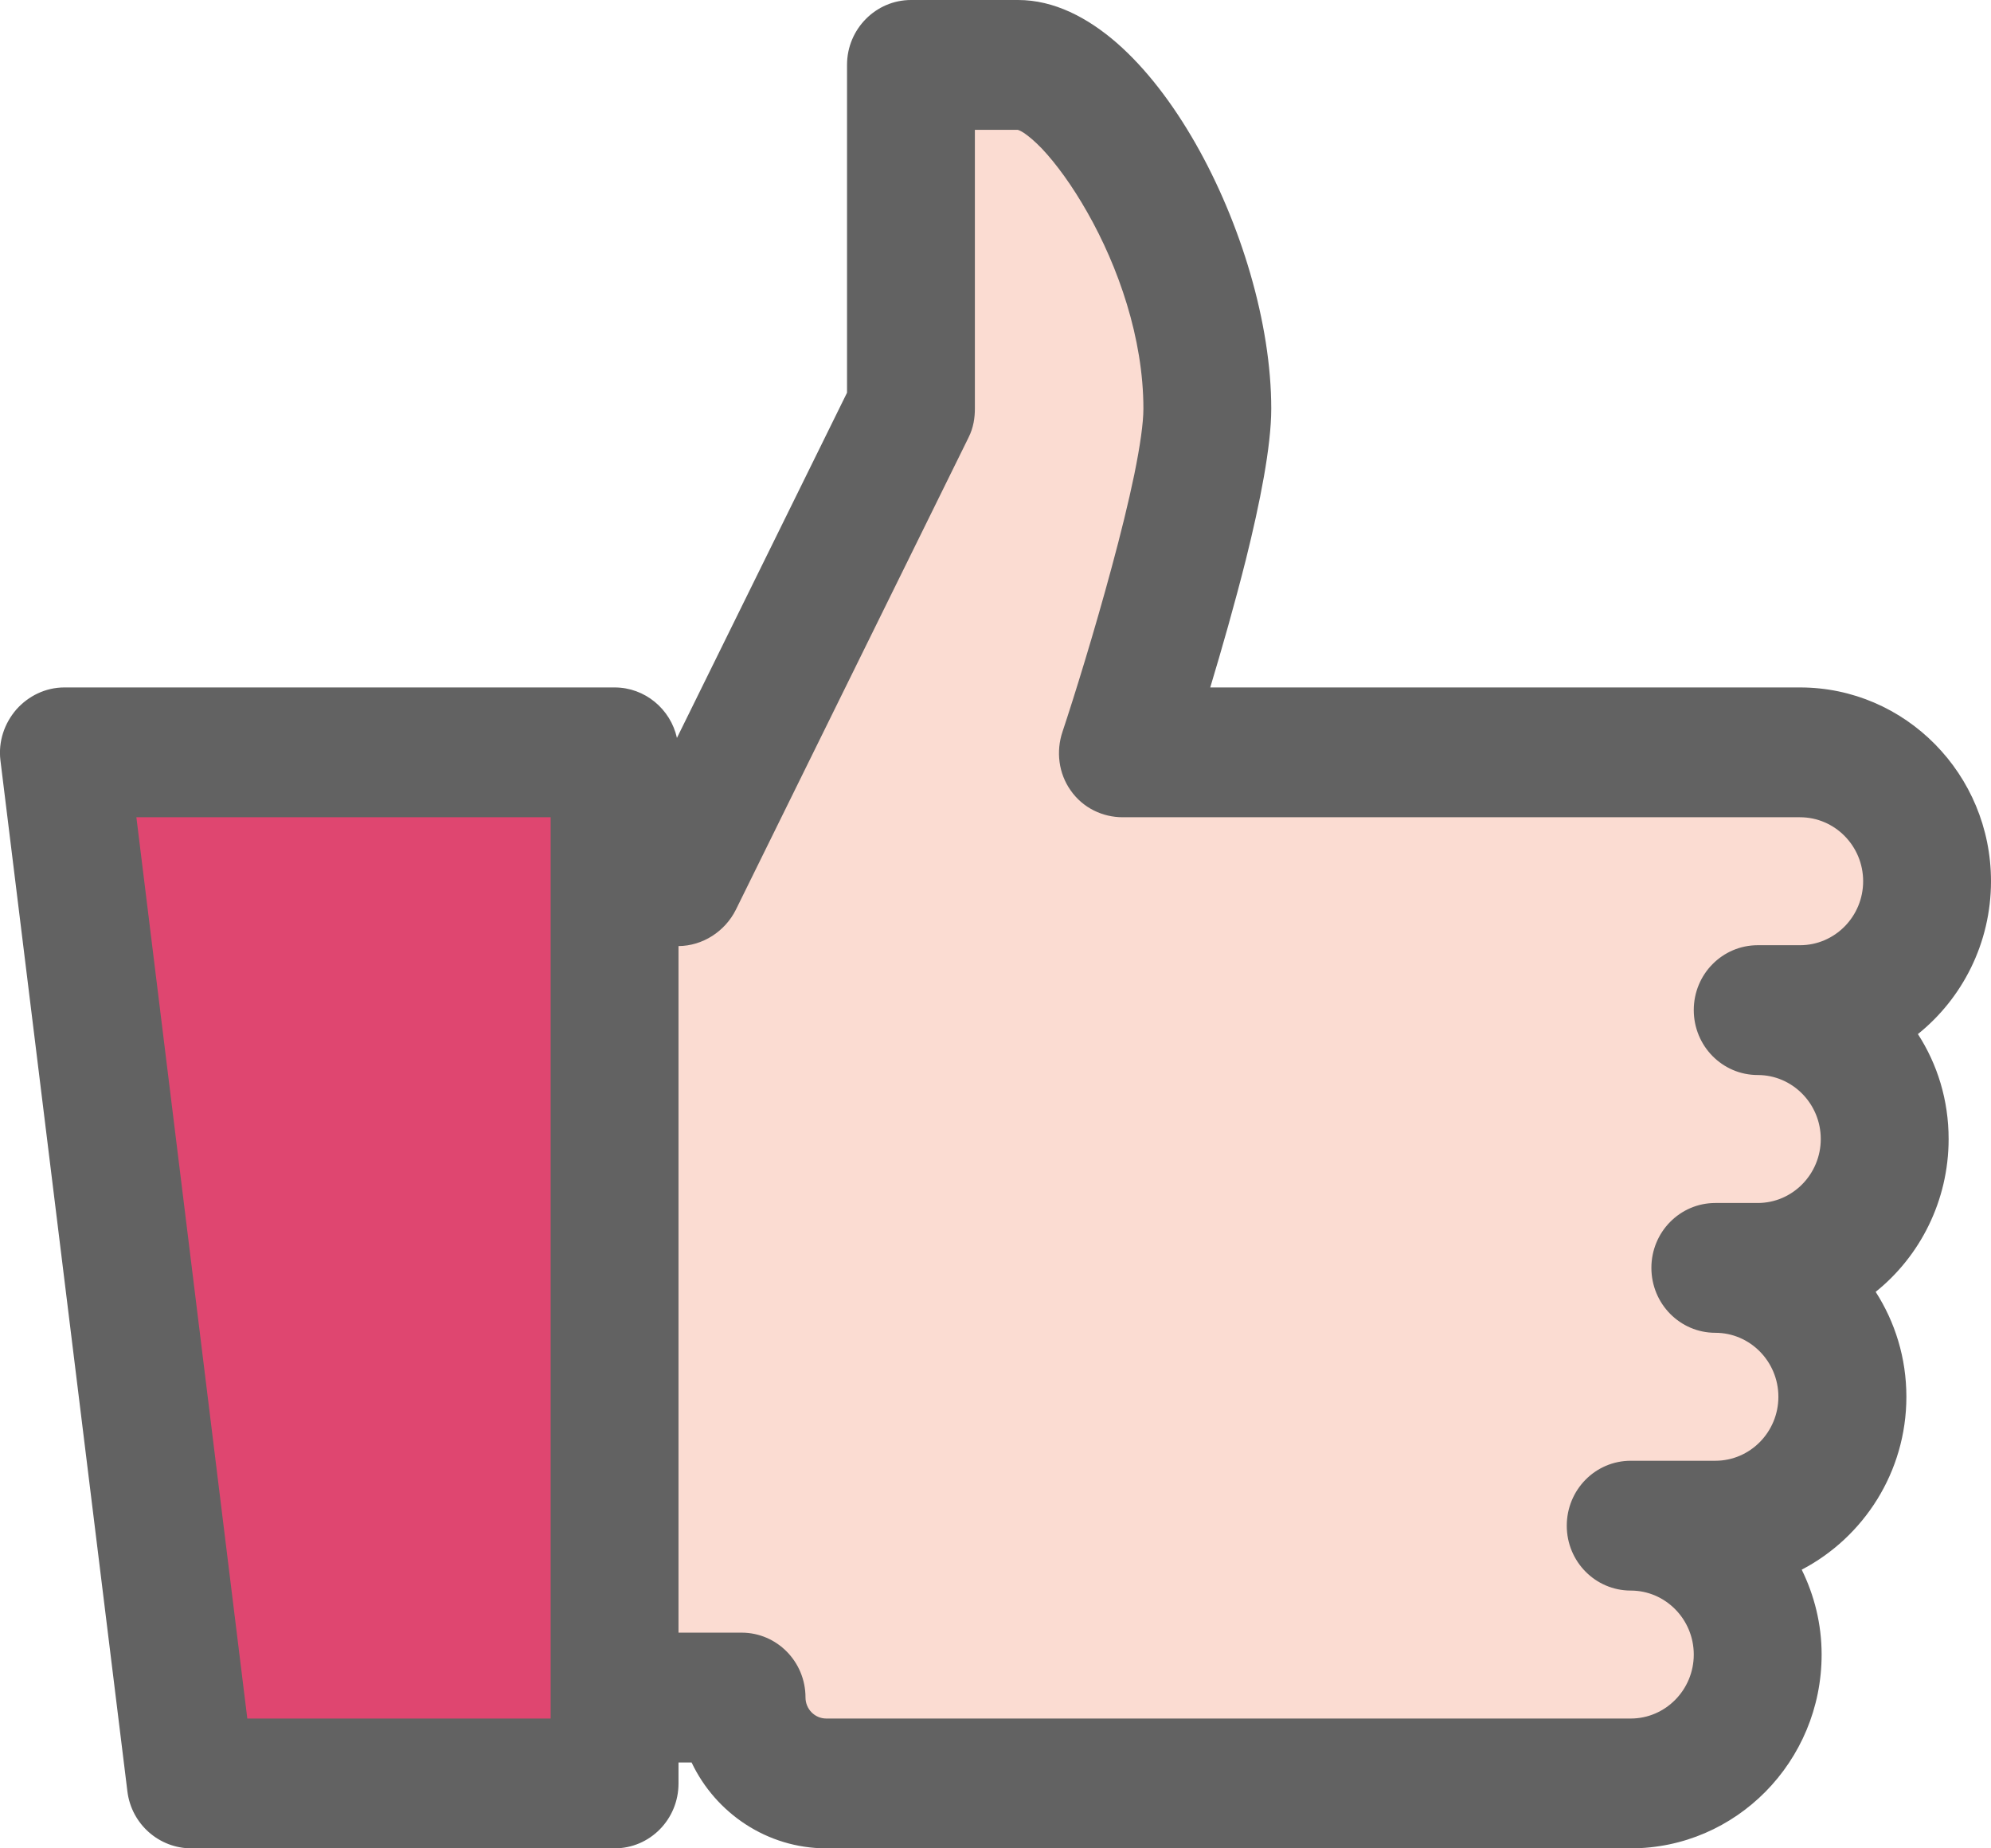
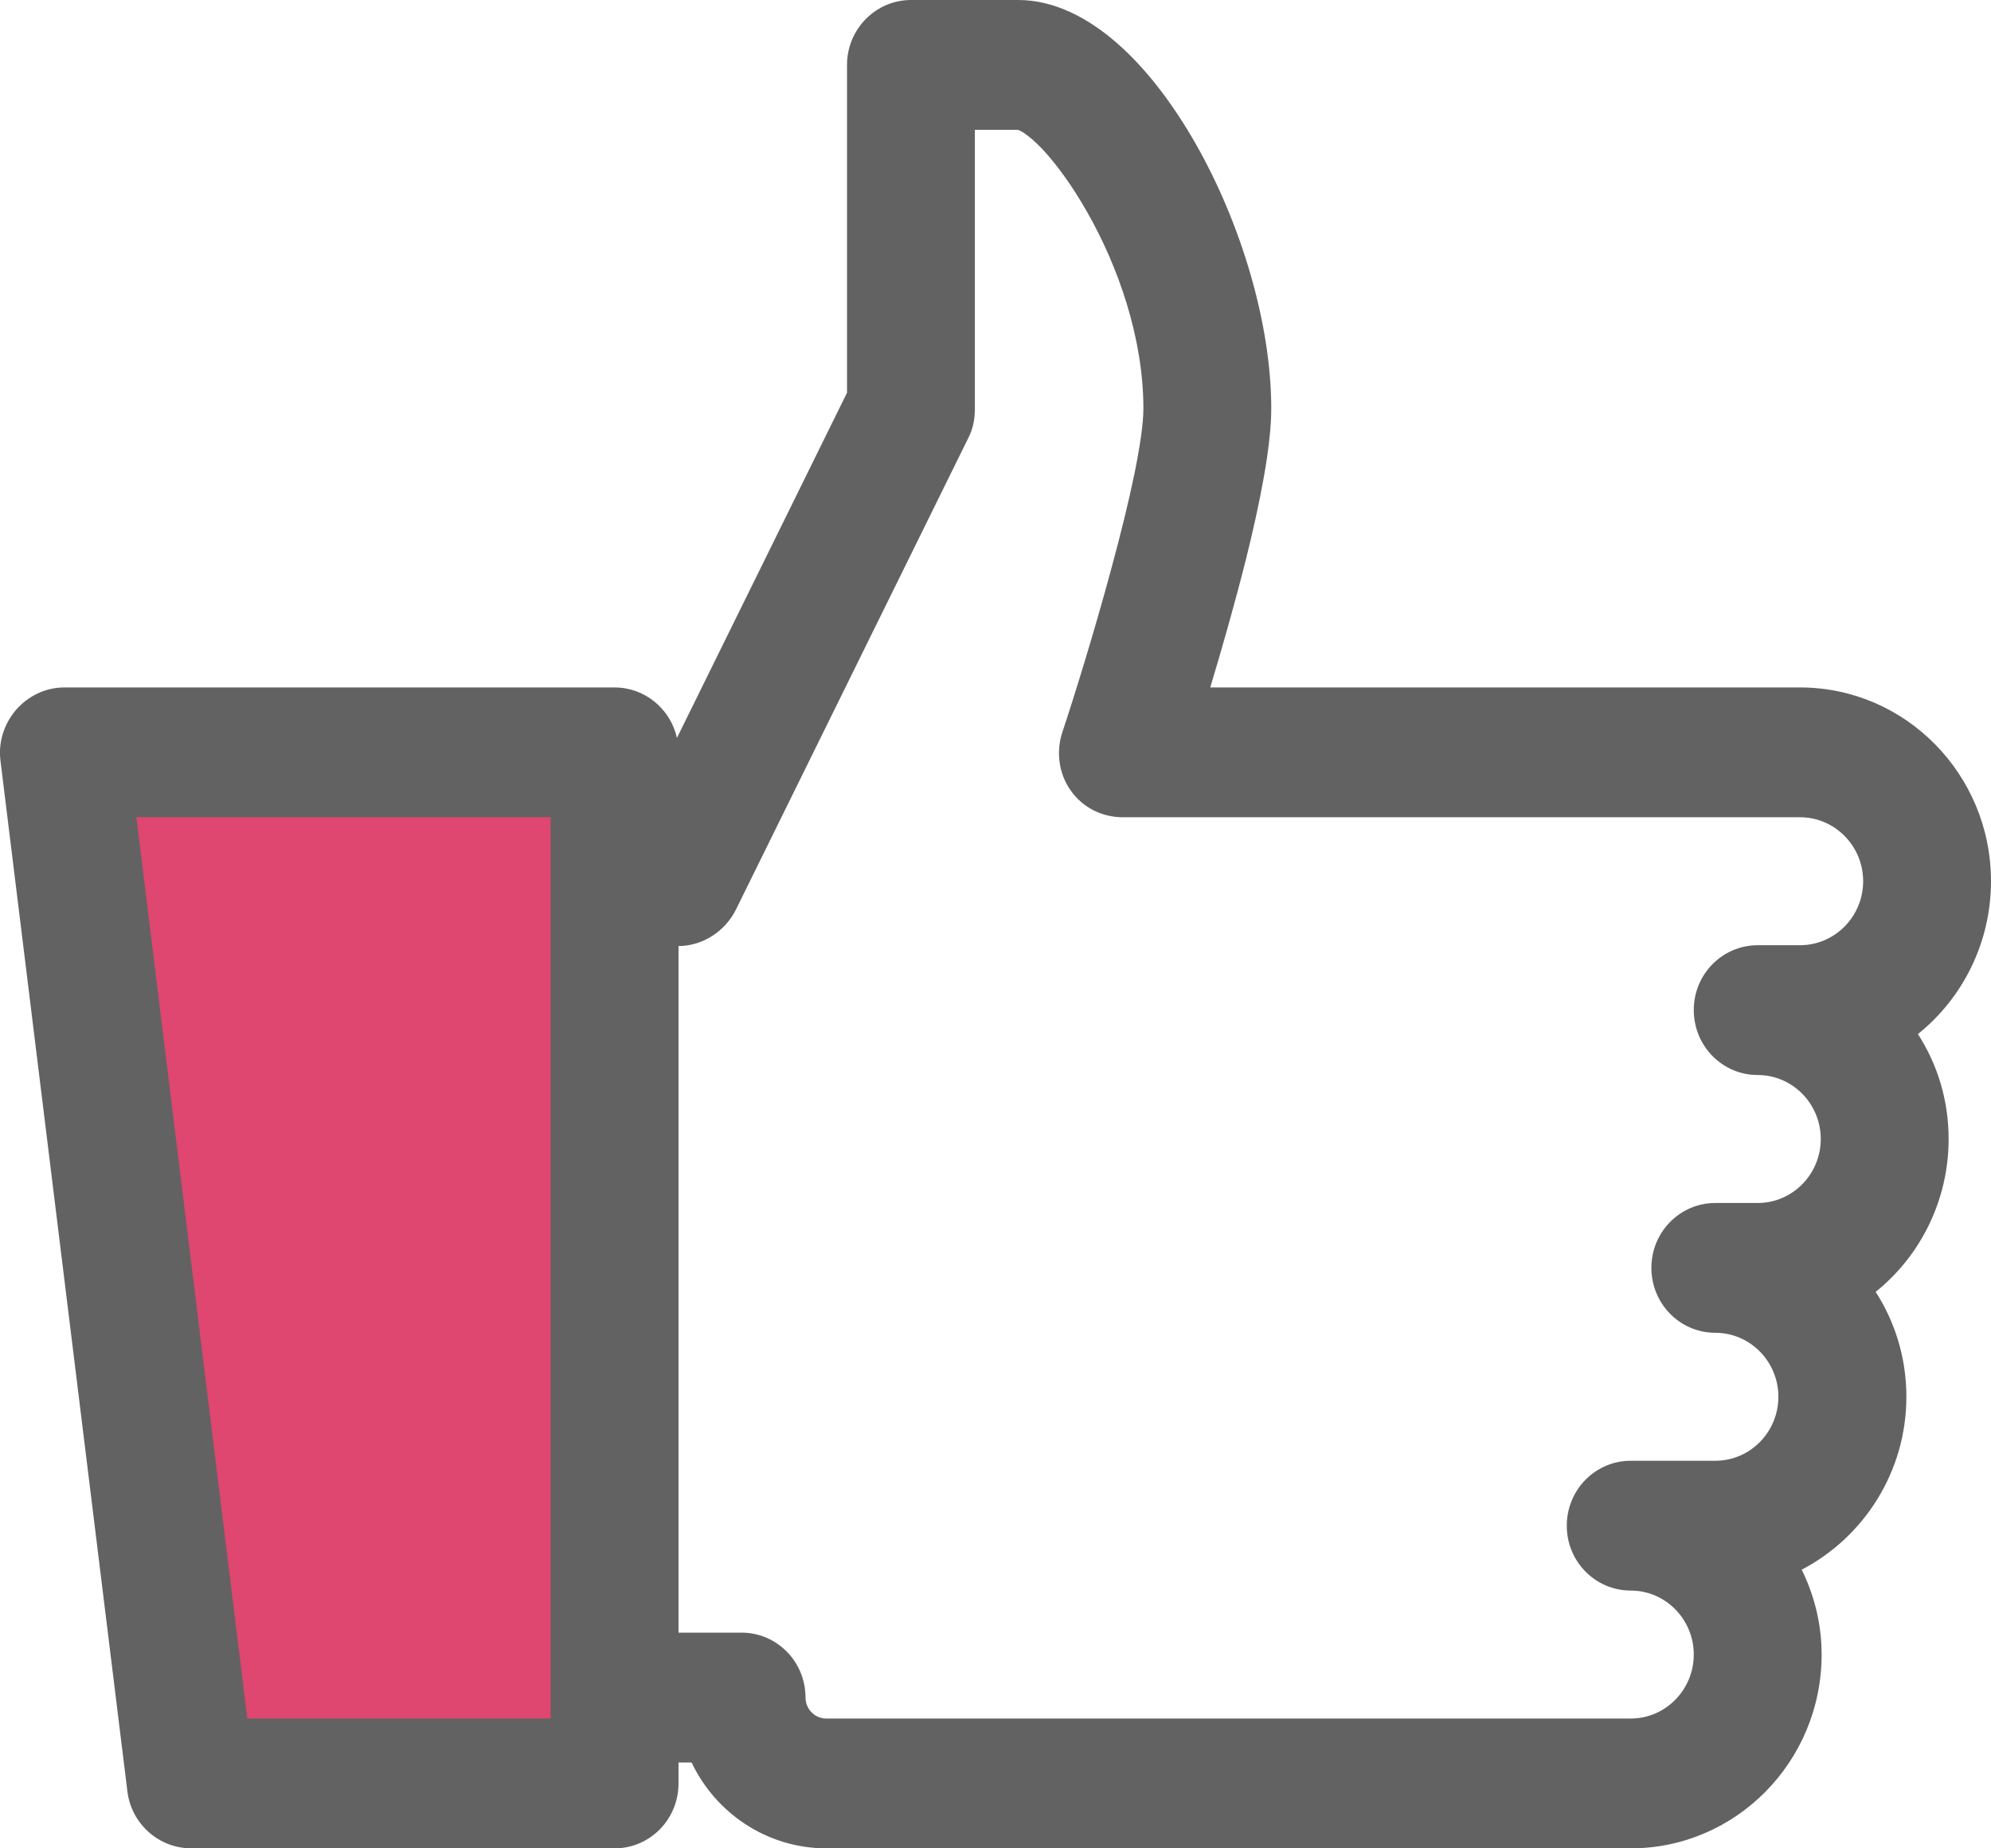
<svg xmlns="http://www.w3.org/2000/svg" width="14" height="13" viewBox="0 0 14 13" fill="none">
  <path d="M0.787 5.593H4.024V12.242H1.606L0.787 5.593Z" fill="#DF4670" />
-   <path d="M6.706 0.757H7.162C7.435 0.757 8.194 1.809 8.194 2.872C8.194 3.345 7.778 4.71 7.618 5.195C7.586 5.287 7.599 5.39 7.655 5.469C7.711 5.548 7.801 5.592 7.897 5.592H12.66C12.988 5.592 13.255 5.863 13.255 6.196C13.255 6.529 12.988 6.801 12.66 6.801H12.362C12.197 6.801 12.065 6.935 12.065 7.103C12.065 7.27 12.197 7.405 12.362 7.405C12.69 7.405 12.958 7.676 12.958 8.009C12.958 8.342 12.69 8.614 12.362 8.614H12.065C11.899 8.614 11.767 8.748 11.767 8.916C11.767 9.083 11.899 9.218 12.065 9.218C12.393 9.218 12.66 9.489 12.66 9.822C12.66 10.155 12.393 10.427 12.065 10.427H11.469C11.304 10.427 11.171 10.561 11.171 10.729C11.171 10.896 11.304 11.031 11.469 11.031C11.797 11.031 12.065 11.303 12.065 11.636C12.065 11.968 11.797 12.24 11.469 12.24H5.813C5.649 12.24 5.515 12.104 5.515 11.938C5.515 11.77 5.381 11.636 5.217 11.636H4.622V6.498H4.771C4.884 6.498 4.99 6.431 5.041 6.328L6.678 3.004C6.699 2.963 6.706 2.919 6.706 2.872V0.757Z" fill="#FBDCD2" />
  <path fill-rule="evenodd" clip-rule="evenodd" d="M0.003 5.348C-0.013 5.215 0.031 5.087 0.115 4.99C0.199 4.895 0.321 4.835 0.452 4.835H4.322C4.535 4.835 4.715 4.987 4.76 5.19L5.956 2.762V0.456C5.956 0.205 6.158 0 6.406 0H7.159C7.411 0 7.647 0.123 7.853 0.302C8.06 0.483 8.248 0.731 8.407 1.01C8.724 1.566 8.939 2.273 8.939 2.874C8.939 3.14 8.859 3.54 8.761 3.934C8.682 4.248 8.59 4.57 8.51 4.835H12.657C13.398 4.835 14 5.446 14 6.198C14 6.632 13.799 7.022 13.486 7.273C13.623 7.485 13.702 7.737 13.702 8.011C13.702 8.445 13.501 8.836 13.189 9.086C13.325 9.298 13.405 9.55 13.405 9.824C13.405 10.353 13.104 10.813 12.669 11.04C12.757 11.219 12.809 11.421 12.809 11.637C12.809 12.389 12.207 13 11.467 13H5.81C5.395 13 5.032 12.753 4.863 12.396H4.771V12.544C4.771 12.797 4.569 13 4.322 13H1.345C1.12 13 0.925 12.831 0.896 12.601L0.003 5.348ZM6.855 0.913V2.874C6.855 2.936 6.846 3.006 6.811 3.076L5.174 6.399C5.098 6.551 4.941 6.653 4.771 6.654V11.483H5.215C5.462 11.483 5.664 11.686 5.664 11.939C5.664 12.021 5.73 12.087 5.81 12.087H11.467C11.711 12.087 11.91 11.885 11.91 11.637C11.91 11.389 11.711 11.187 11.467 11.187C11.218 11.187 11.017 10.983 11.017 10.731C11.017 10.478 11.218 10.274 11.467 10.274H12.062C12.306 10.274 12.505 10.072 12.505 9.824C12.505 9.576 12.306 9.374 12.062 9.374C11.813 9.374 11.612 9.17 11.612 8.917C11.612 8.665 11.813 8.461 12.062 8.461H12.36C12.604 8.461 12.803 8.259 12.803 8.011C12.803 7.763 12.604 7.561 12.36 7.561C12.111 7.561 11.91 7.357 11.91 7.104C11.91 6.852 12.111 6.648 12.36 6.648H12.657C12.902 6.648 13.101 6.446 13.101 6.198C13.101 5.95 12.902 5.748 12.657 5.748H7.894C7.754 5.748 7.615 5.683 7.529 5.56C7.443 5.439 7.425 5.284 7.471 5.147C7.551 4.907 7.694 4.447 7.817 3.99C7.879 3.761 7.935 3.535 7.976 3.337C8.017 3.136 8.04 2.975 8.04 2.874C8.04 2.377 7.862 1.874 7.646 1.494C7.539 1.305 7.426 1.151 7.327 1.046C7.277 0.994 7.234 0.958 7.2 0.935C7.171 0.916 7.156 0.913 7.156 0.913H6.855ZM0.959 5.748L1.739 12.087H3.872V5.748H0.959Z" fill="#626262" />
</svg>